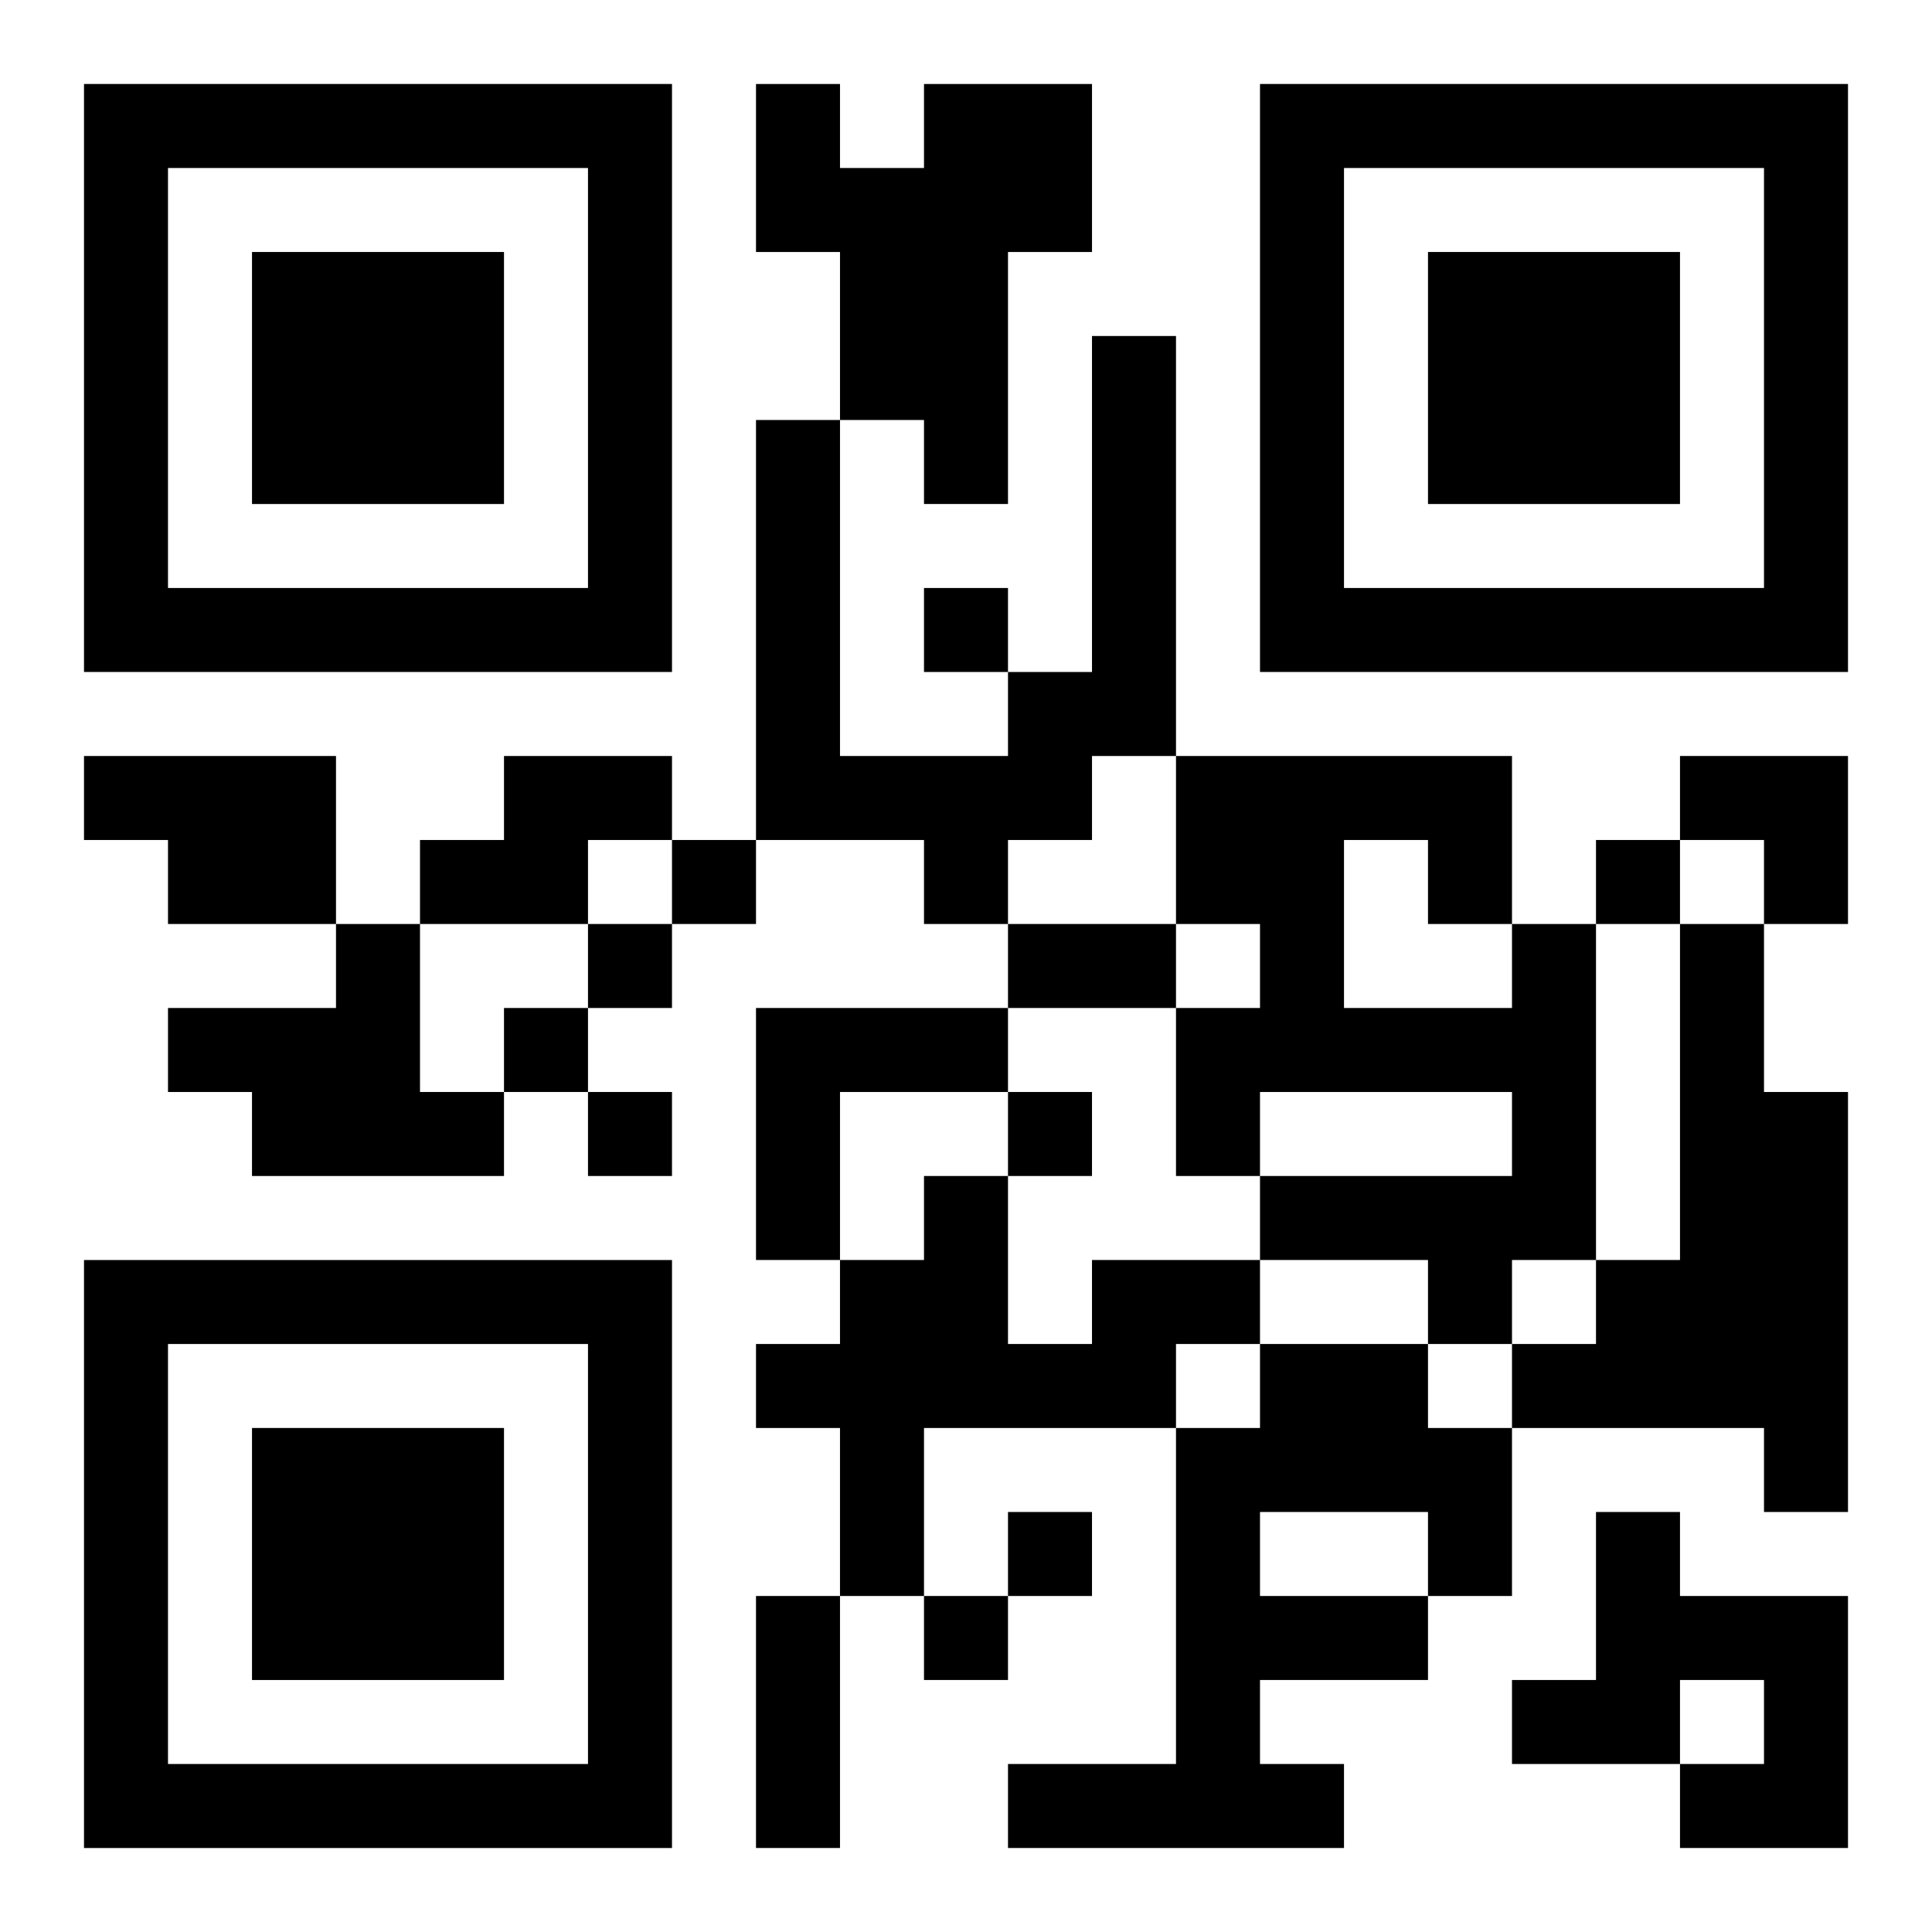
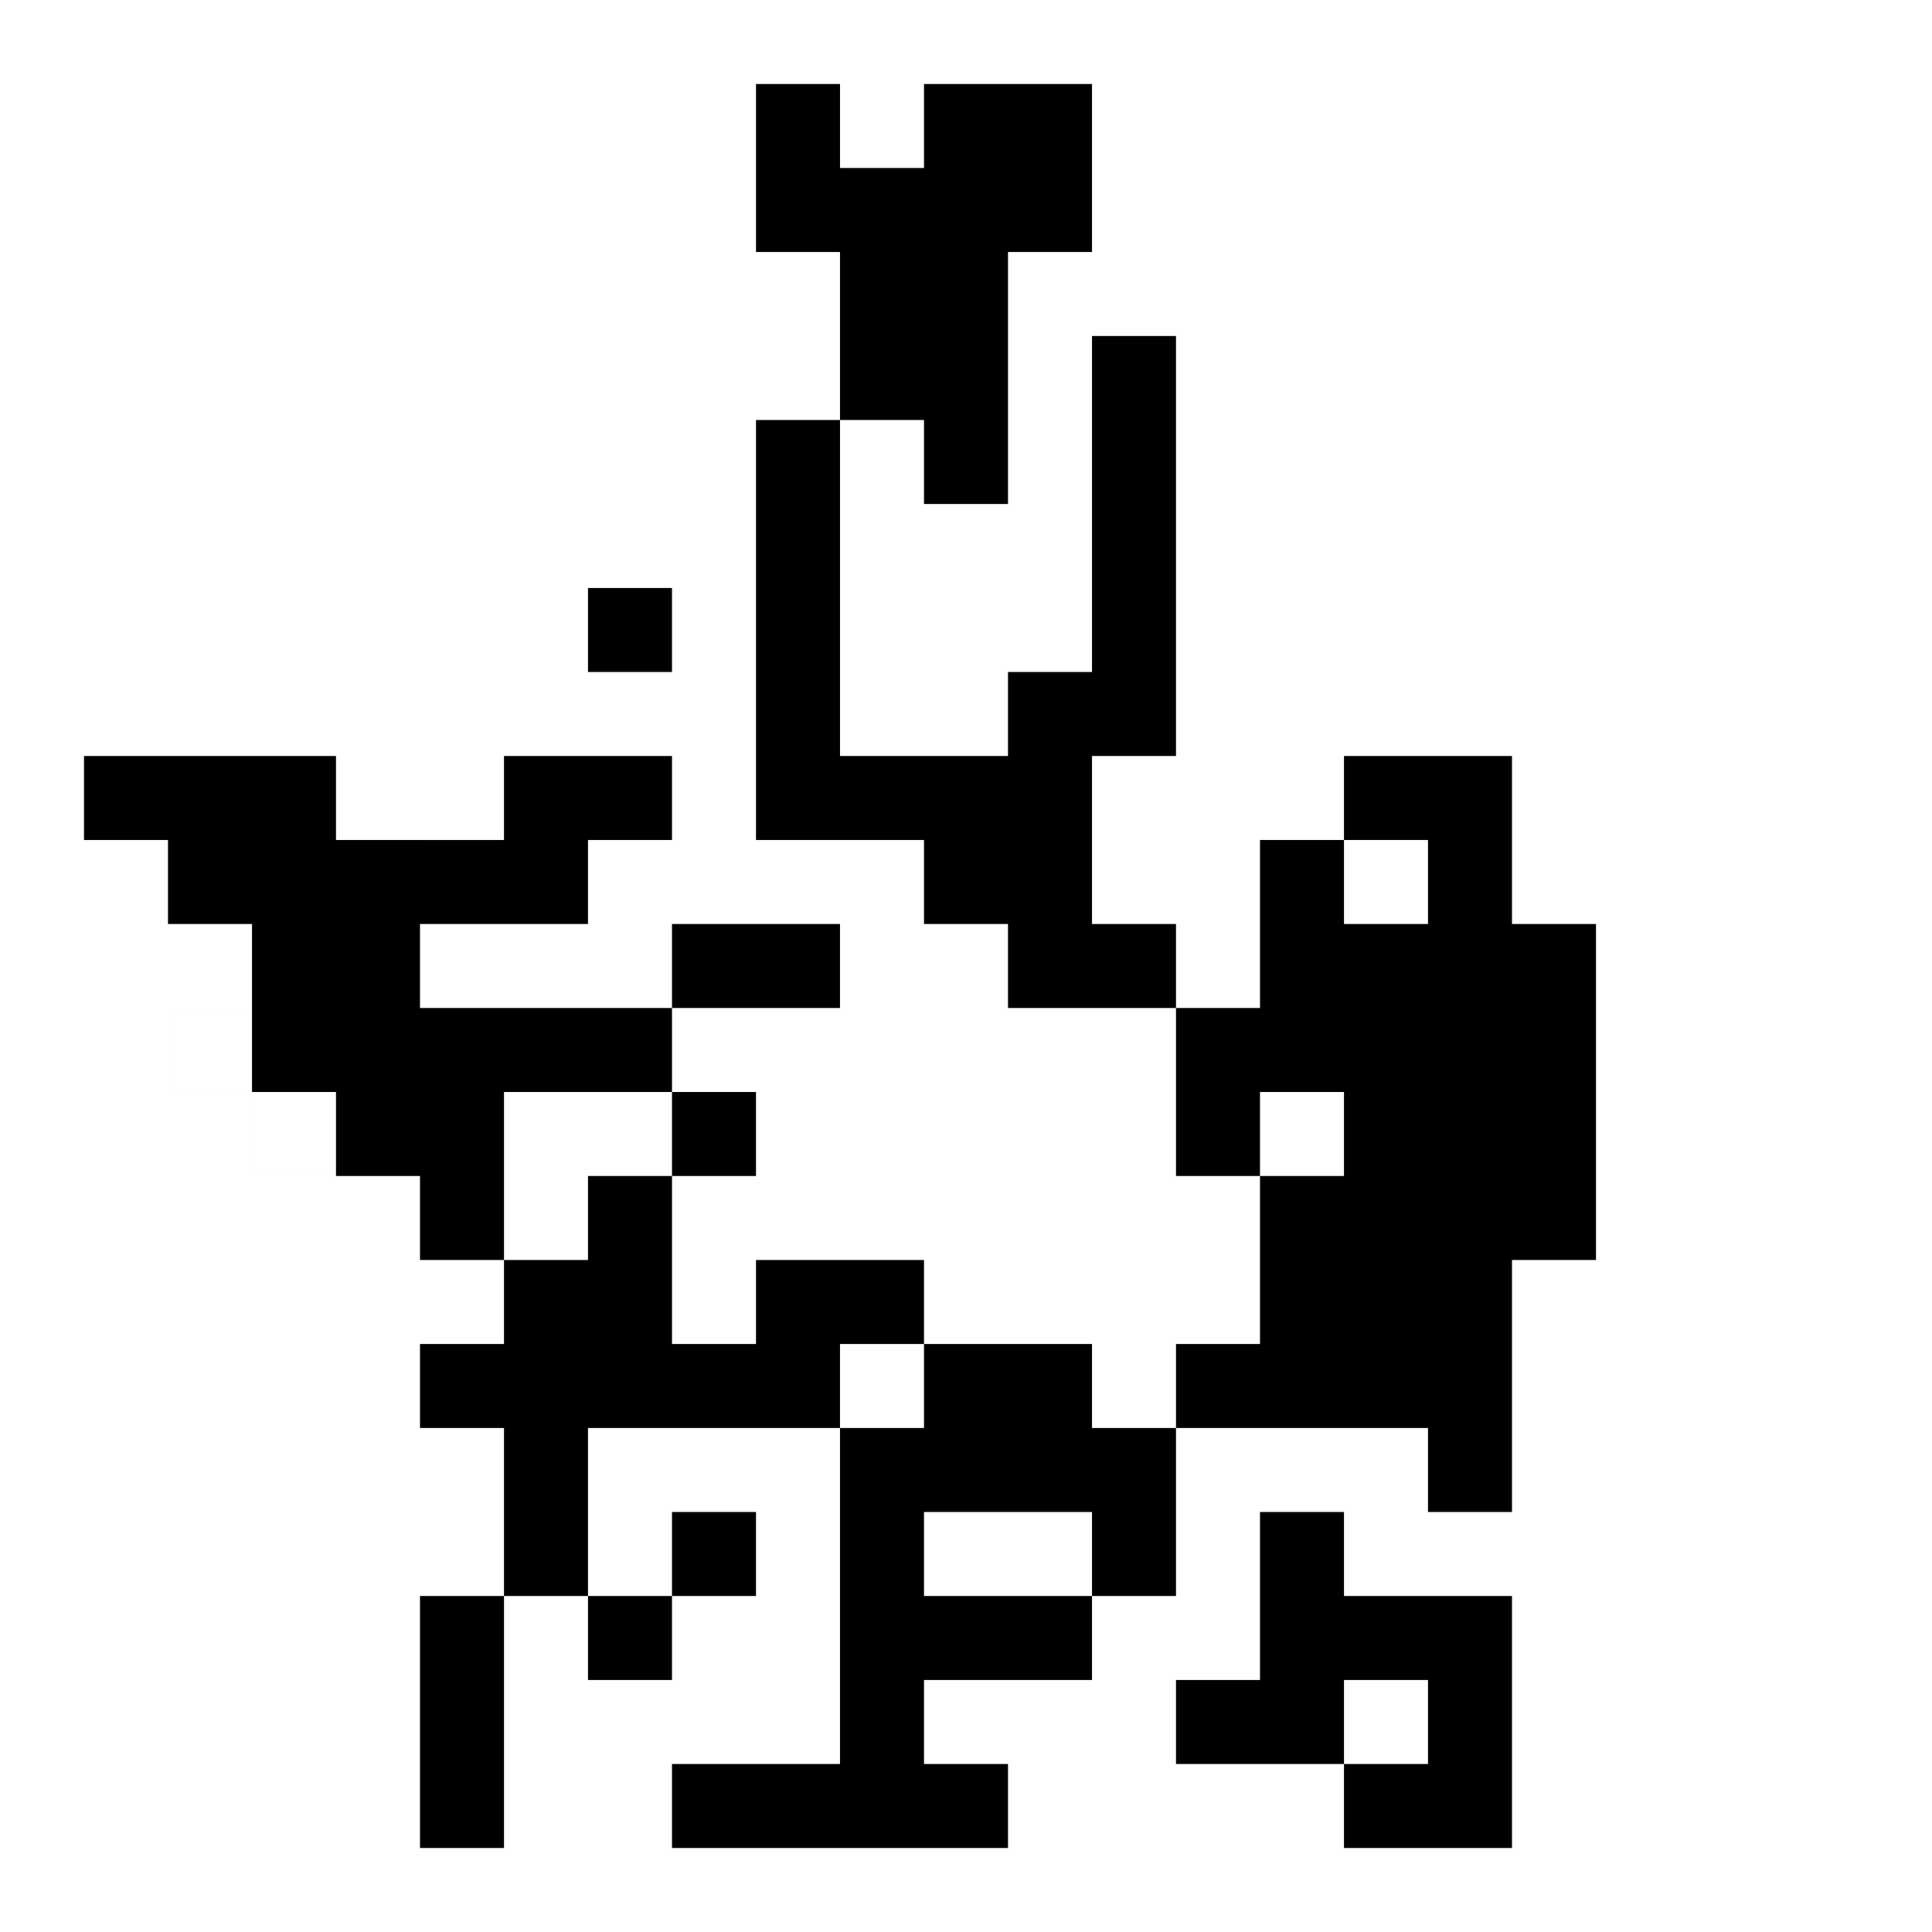
<svg xmlns="http://www.w3.org/2000/svg" xmlns:xlink="http://www.w3.org/1999/xlink" width="250" height="250" baseProfile="full" version="1.1" viewBox="-1 -1 23 23">
  <symbol id="a">
-     <path d="m0 7v7h7v-7h-7zm1 1h5v5h-5v-5zm1 1v3h3v-3h-3z" />
-   </symbol>
+     </symbol>
  <use y="-7" xlink:href="#a" />
  <use y="7" xlink:href="#a" />
  <use x="14" y="-7" xlink:href="#a" />
-   <path d="m10 0h2v2h-1v3h-1v-1h-1v-2h-1v-2h1v1h1v-1m2 3h1v5h-1v1h-1v1h-1v-1h-2v-5h1v4h2v-1h1v-4m-12 5h3v2h-2v-1h-1v-1m5 0h2v1h-1v1h-2v-1h1v-1m-2 2h1v2h1v1h-3v-1h-1v-1h2v-1m14 0h1v4h-1v1h-1v-1h-2v-1h3v-1h-3v1h-1v-2h1v-1h-1v-2h4v2m-2-1v2h2v-1h-1v-1h-1m4 1h1v2h1v5h-1v-1h-3v-1h1v-1h1v-4m-11 1h3v1h-2v2h-1v-3m4 3h2v1h-1v1h-3v2h-1v-2h-1v-1h1v-1h1v-1h1v2h1v-1m2 1h2v1h1v2h-1v1h-2v1h1v1h-4v-1h2v-4h1v-1m0 2v1h2v-1h-2m4 0h1v1h2v3h-2v-1h1v-1h-1v1h-2v-1h1v-2m-8-11v1h1v-1h-1m-3 3v1h1v-1h-1m11 0v1h1v-1h-1m-12 1v1h1v-1h-1m-1 1v1h1v-1h-1m1 1v1h1v-1h-1m5 0v1h1v-1h-1m0 5v1h1v-1h-1m-1 1v1h1v-1h-1m1-8h2v1h-2v-1m-3 8h1v3h-1v-3m11-10h2v2h-1v-1h-1z" />
+   <path d="m10 0h2v2h-1v3h-1v-1h-1v-2h-1v-2h1v1h1v-1m2 3h1v5h-1v1h-1v1h-1v-1h-2v-5h1v4h2v-1h1v-4m-12 5h3v2h-2v-1h-1v-1m5 0h2v1h-1v1h-2v-1h1v-1m-2 2h1v2h1v1h-3v-1h-1v-1h2v-1m14 0h1v4h-1v1h-1v-1h-2v-1h3v-1h-3v1h-1v-2h1v-1h-1v-2v2m-2-1v2h2v-1h-1v-1h-1m4 1h1v2h1v5h-1v-1h-3v-1h1v-1h1v-4m-11 1h3v1h-2v2h-1v-3m4 3h2v1h-1v1h-3v2h-1v-2h-1v-1h1v-1h1v-1h1v2h1v-1m2 1h2v1h1v2h-1v1h-2v1h1v1h-4v-1h2v-4h1v-1m0 2v1h2v-1h-2m4 0h1v1h2v3h-2v-1h1v-1h-1v1h-2v-1h1v-2m-8-11v1h1v-1h-1m-3 3v1h1v-1h-1m11 0v1h1v-1h-1m-12 1v1h1v-1h-1m-1 1v1h1v-1h-1m1 1v1h1v-1h-1m5 0v1h1v-1h-1m0 5v1h1v-1h-1m-1 1v1h1v-1h-1m1-8h2v1h-2v-1m-3 8h1v3h-1v-3m11-10h2v2h-1v-1h-1z" />
</svg>